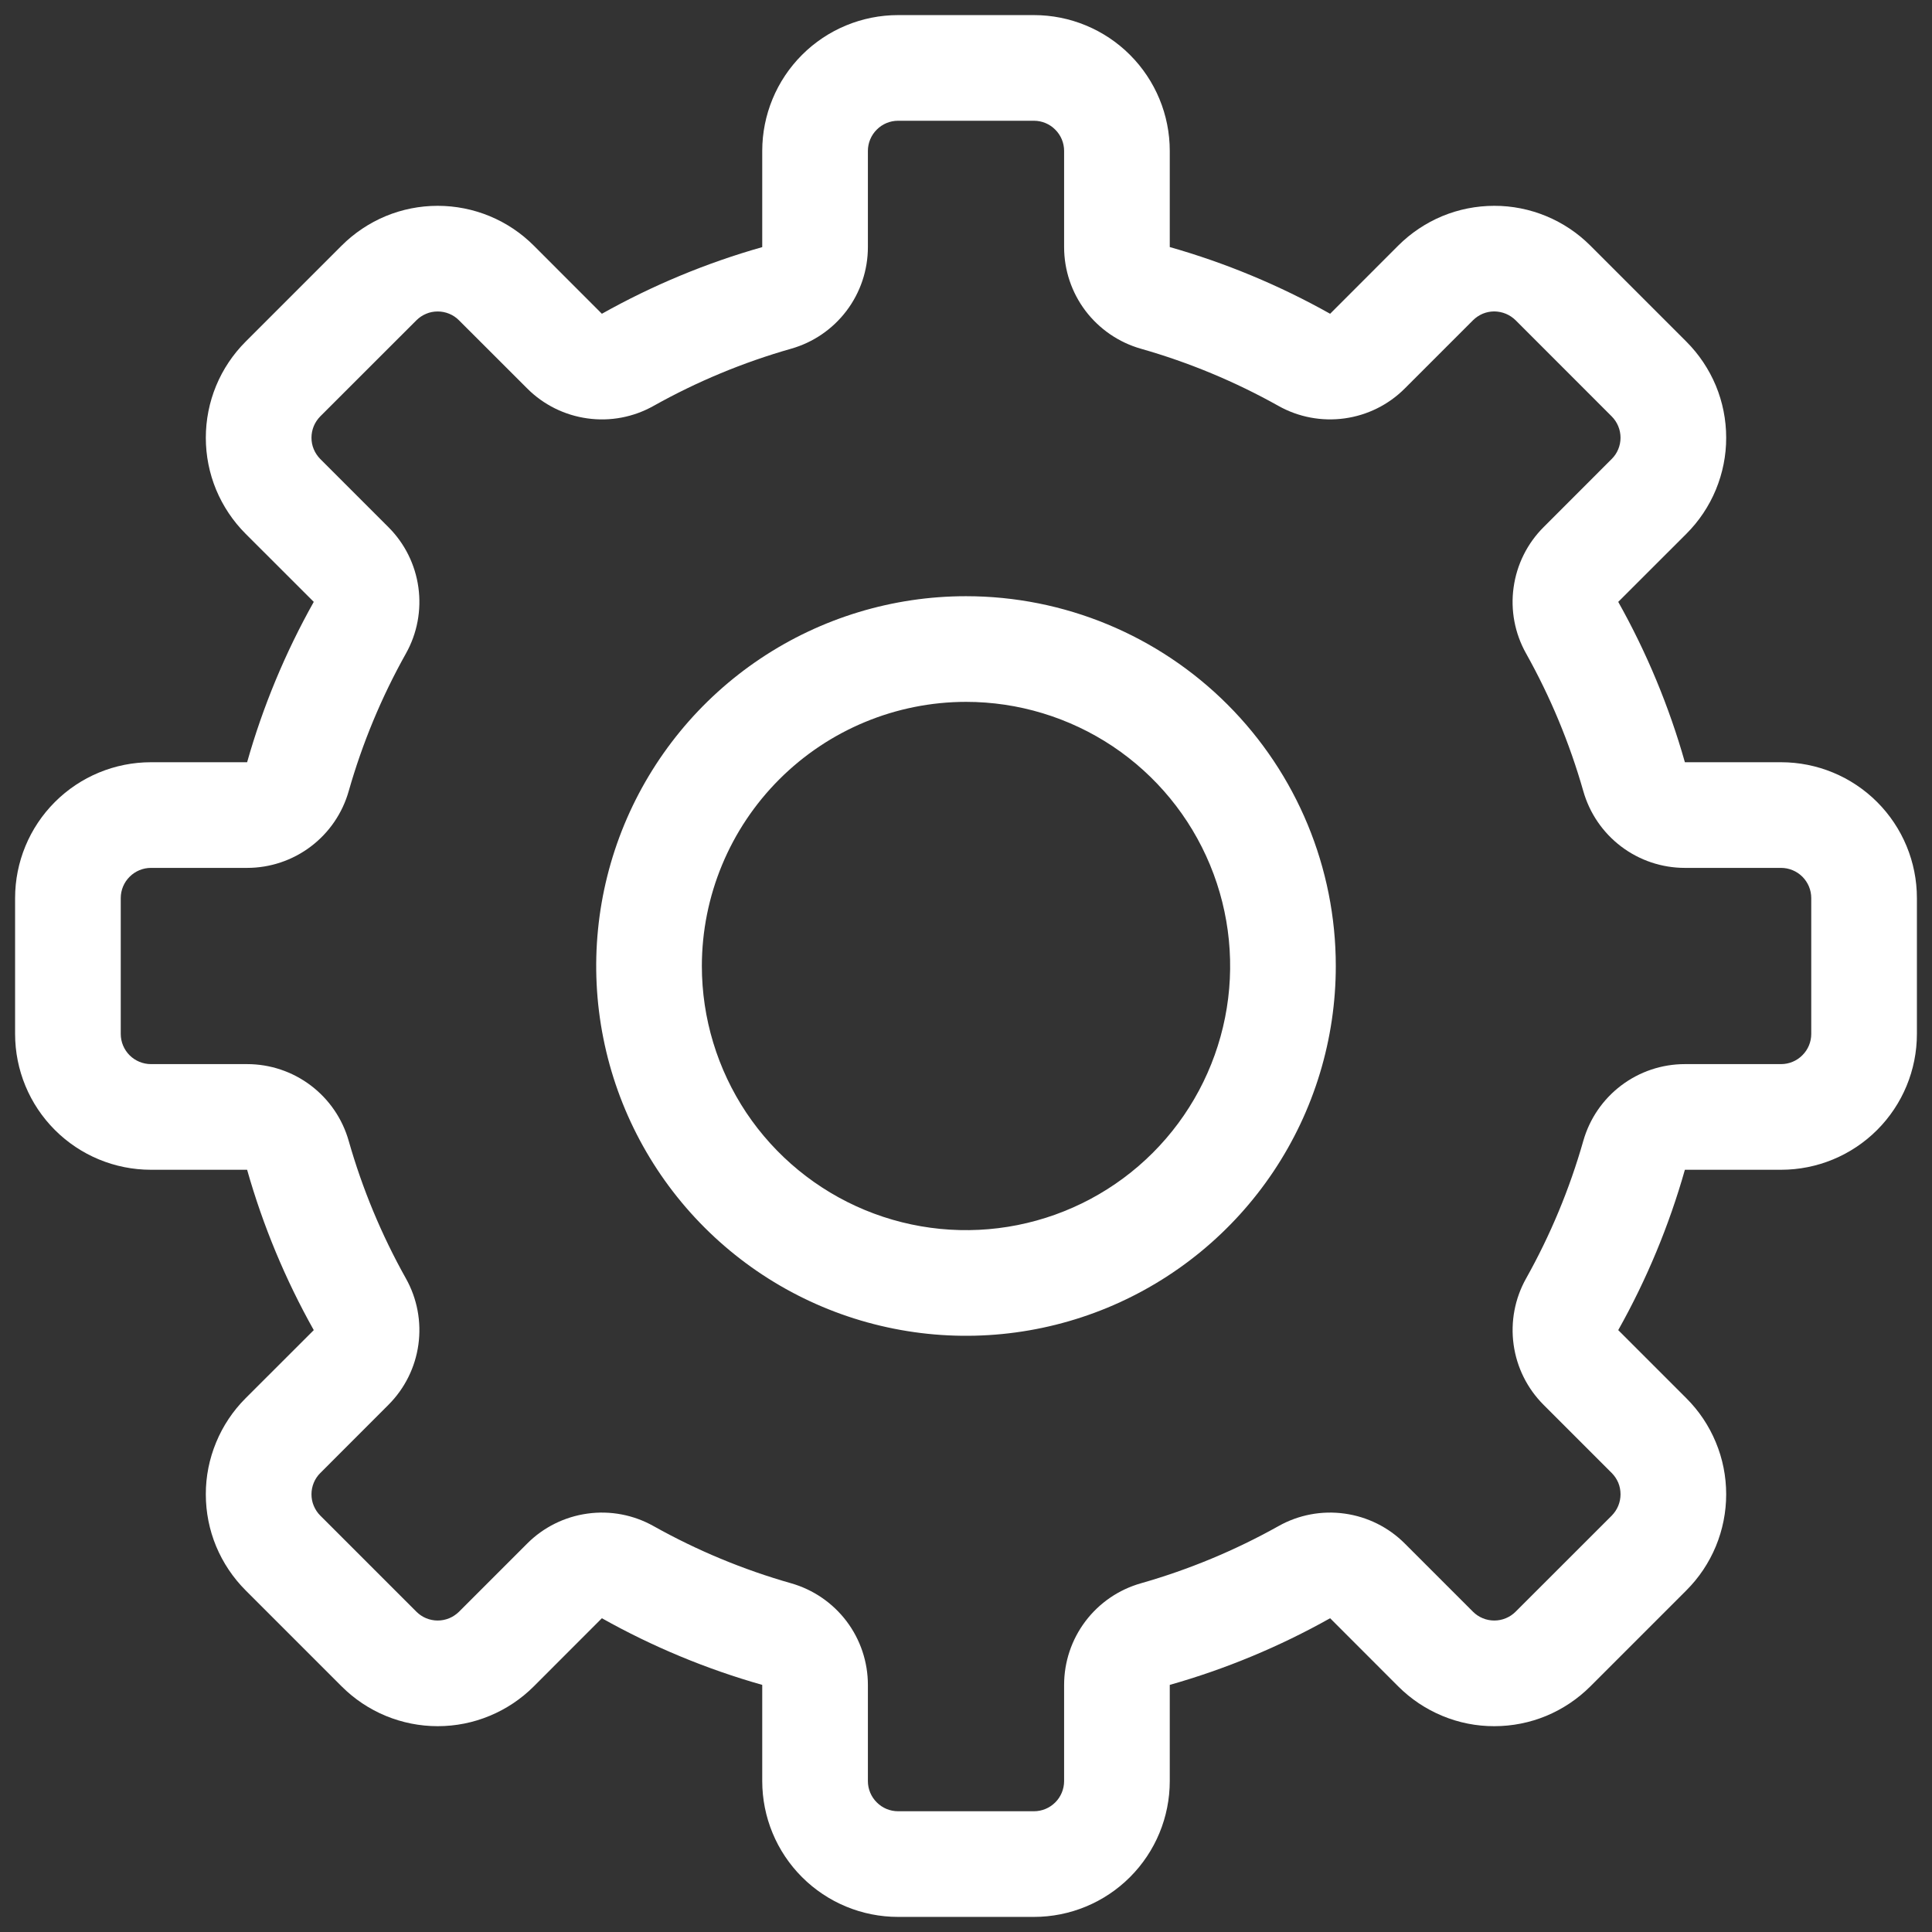
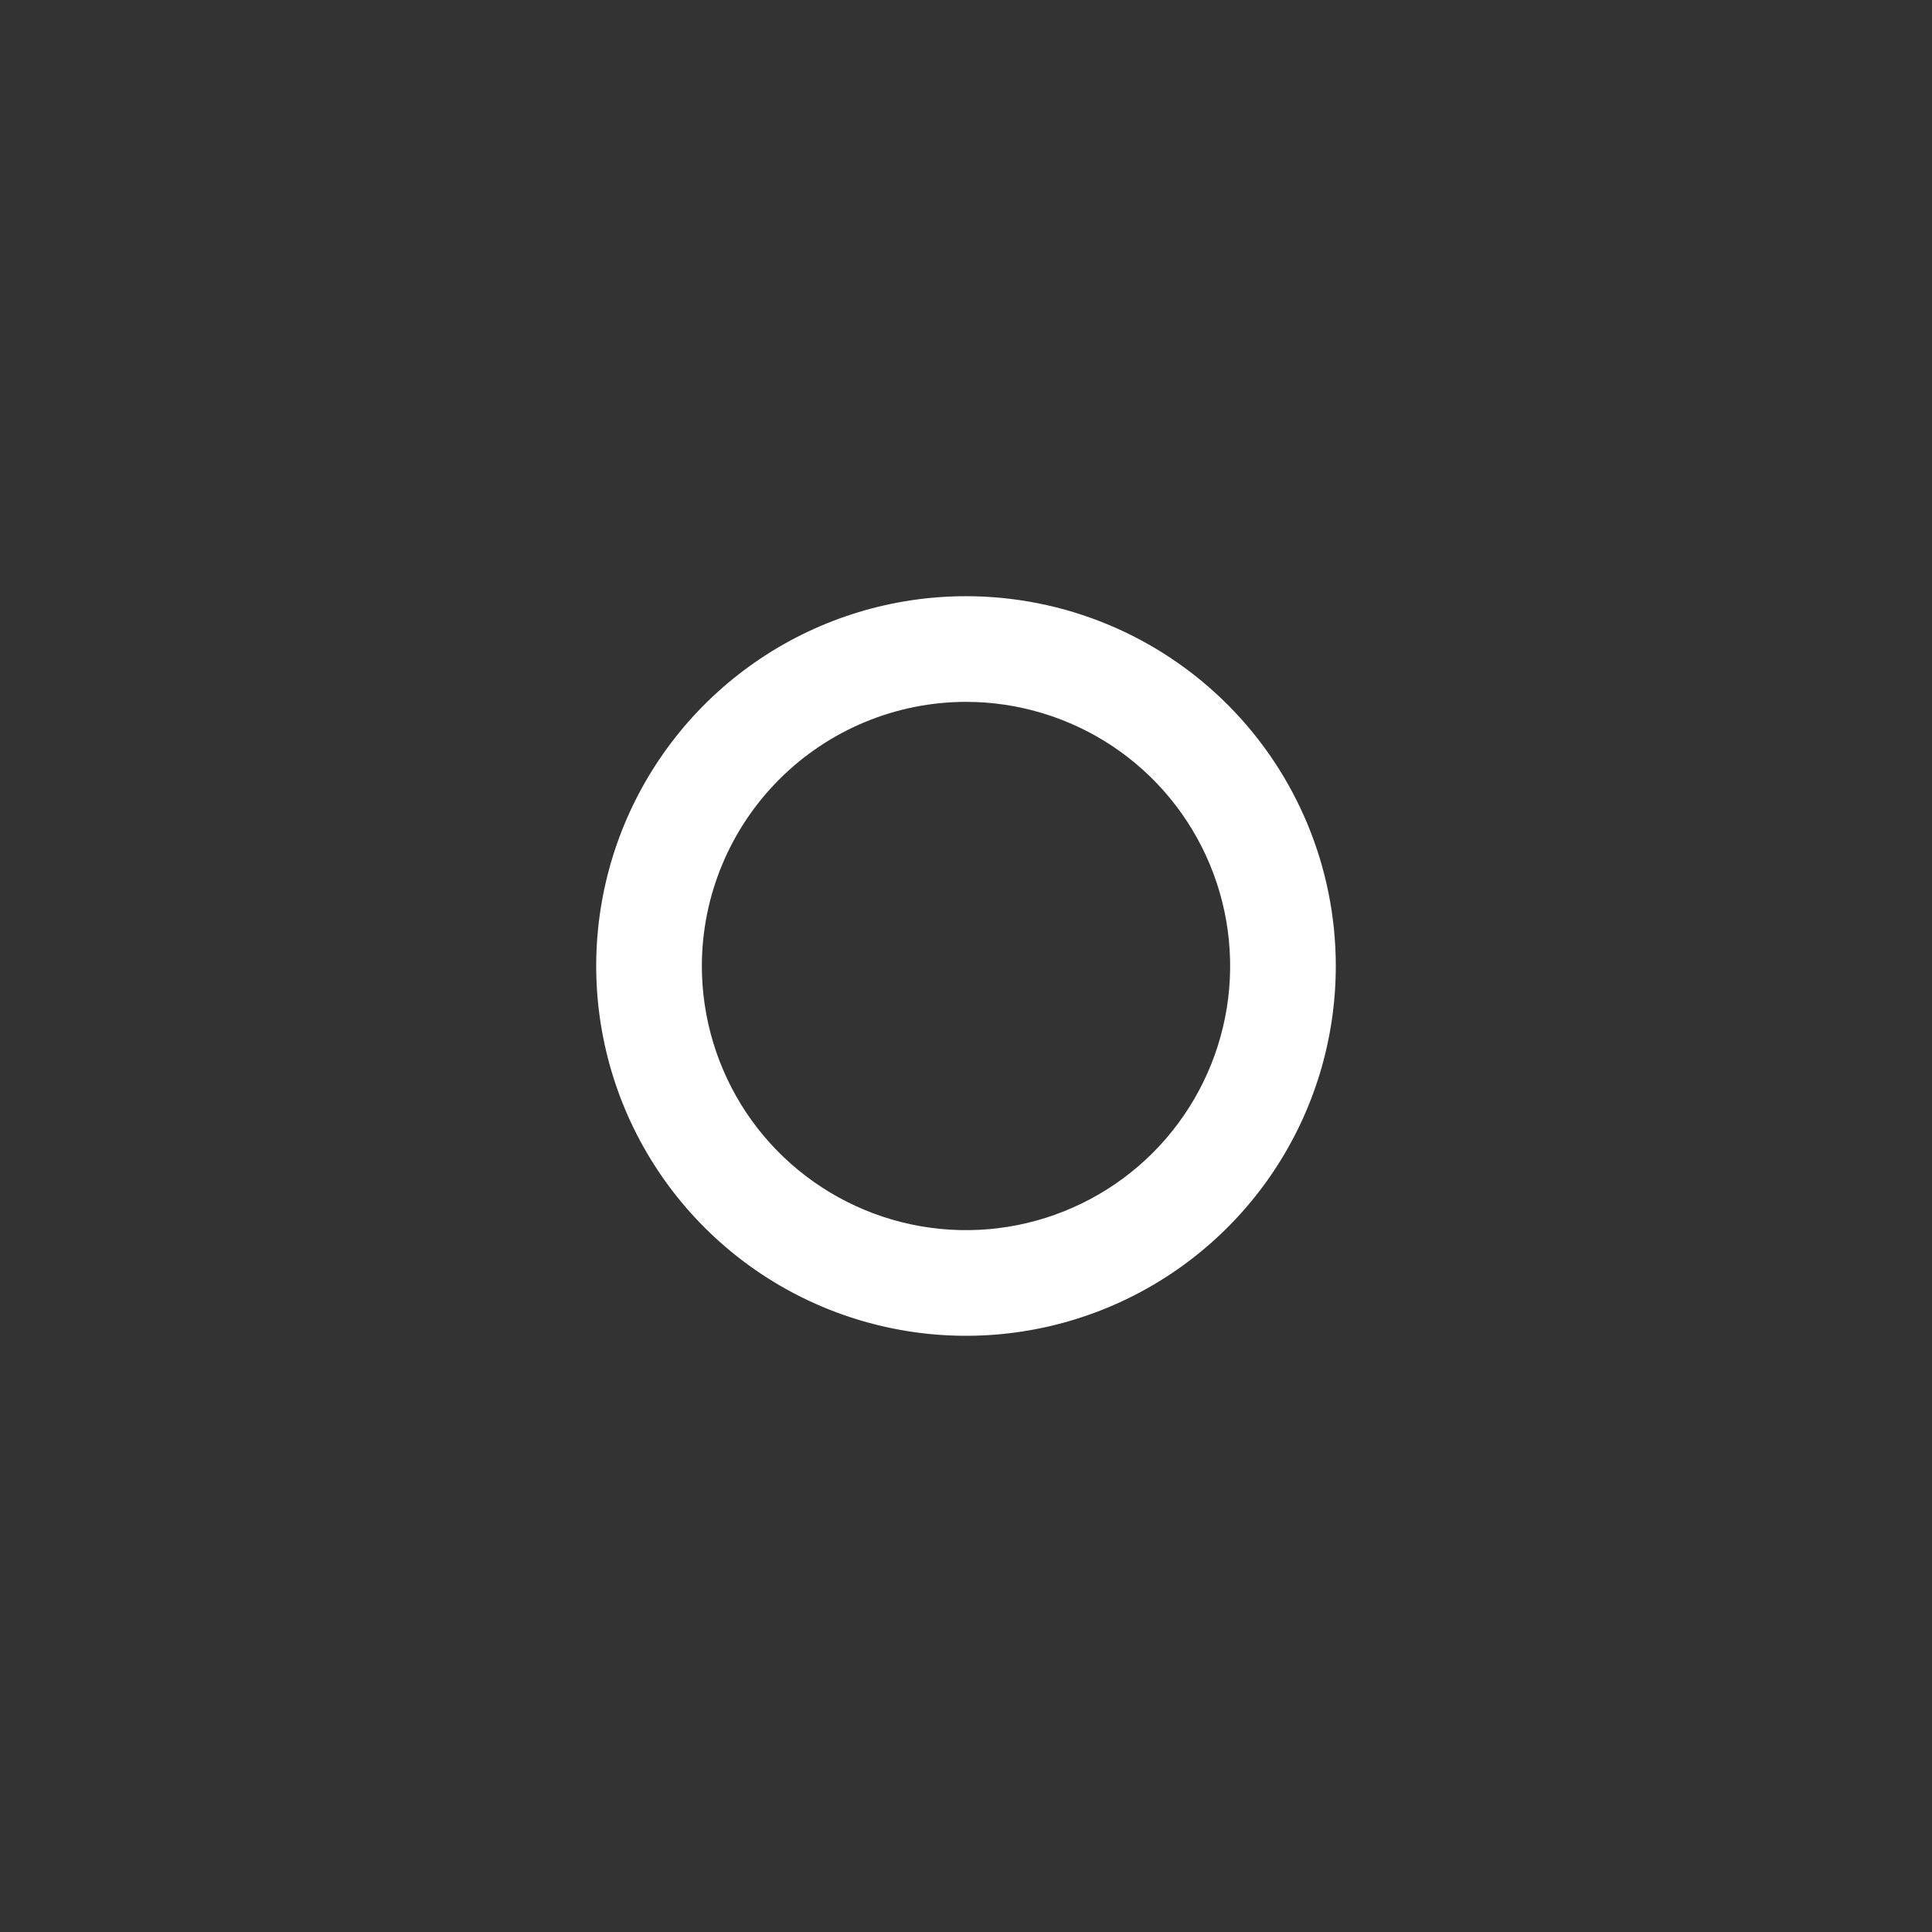
<svg xmlns="http://www.w3.org/2000/svg" width="32" height="32" viewBox="0 0 32 32" fill="none">
  <rect x="0" y="0" width="32" height="32" fill="#333333" stroke="none" />
  <path d="M16 11.625C16.865 11.625 17.711 11.882 18.431 12.362C19.15 12.843 19.711 13.526 20.042 14.326C20.373 15.125 20.46 16.005 20.291 16.854C20.122 17.702 19.706 18.482 19.094 19.094C18.482 19.706 17.702 20.122 16.854 20.291C16.005 20.46 15.125 20.373 14.326 20.042C13.527 19.711 12.843 19.15 12.362 18.431C11.882 17.711 11.625 16.865 11.625 16C11.626 14.84 12.088 13.728 12.908 12.908C13.728 12.088 14.84 11.626 16 11.625ZM16 9.875C14.789 9.875 13.604 10.234 12.597 10.907C11.59 11.58 10.805 12.537 10.341 13.656C9.878 14.775 9.756 16.007 9.993 17.195C10.229 18.383 10.812 19.474 11.669 20.331C12.526 21.188 13.617 21.771 14.805 22.007C15.993 22.244 17.225 22.122 18.344 21.659C19.463 21.195 20.42 20.41 21.093 19.403C21.766 18.396 22.125 17.212 22.125 16C22.125 14.376 21.48 12.818 20.331 11.669C19.182 10.52 17.625 9.875 16 9.875Z" fill="white" />
-   <path d="M17.125 2C17.258 2 17.385 2.053 17.478 2.147C17.572 2.24 17.625 2.367 17.625 2.5V4.093C17.625 4.473 17.749 4.844 17.979 5.148C18.209 5.451 18.531 5.672 18.897 5.776C19.691 6.002 20.456 6.32 21.175 6.723C21.508 6.91 21.893 6.982 22.27 6.93C22.648 6.878 22.999 6.704 23.268 6.434L24.397 5.305C24.444 5.258 24.499 5.222 24.559 5.196C24.62 5.171 24.685 5.158 24.751 5.158C24.816 5.159 24.881 5.172 24.942 5.197C25.002 5.222 25.057 5.259 25.104 5.305L26.695 6.897C26.741 6.943 26.778 6.998 26.803 7.059C26.828 7.119 26.841 7.184 26.841 7.25C26.841 7.316 26.828 7.381 26.803 7.441C26.778 7.502 26.741 7.557 26.694 7.603L25.566 8.732C25.296 9.001 25.122 9.352 25.07 9.73C25.017 10.107 25.09 10.492 25.277 10.824C25.68 11.544 25.998 12.309 26.224 13.102C26.328 13.469 26.548 13.791 26.852 14.021C27.156 14.251 27.526 14.375 27.907 14.375H29.5C29.632 14.375 29.76 14.428 29.853 14.521C29.947 14.615 30 14.742 30 14.875V17.125C30 17.258 29.947 17.385 29.853 17.478C29.76 17.572 29.633 17.625 29.5 17.625H27.907C27.526 17.625 27.156 17.749 26.852 17.979C26.548 18.209 26.328 18.531 26.224 18.898C25.998 19.691 25.68 20.456 25.277 21.175C25.09 21.508 25.018 21.893 25.07 22.27C25.122 22.648 25.296 22.998 25.566 23.268L26.695 24.397C26.742 24.444 26.778 24.499 26.804 24.559C26.829 24.62 26.841 24.685 26.841 24.751C26.841 24.816 26.828 24.881 26.803 24.942C26.778 25.002 26.741 25.057 26.695 25.104L25.103 26.695C25.057 26.741 25.002 26.778 24.941 26.803C24.881 26.828 24.816 26.841 24.75 26.841C24.684 26.841 24.619 26.828 24.559 26.803C24.498 26.778 24.443 26.741 24.397 26.695L23.268 25.566C22.999 25.296 22.648 25.122 22.271 25.07C21.893 25.017 21.508 25.09 21.176 25.277C20.456 25.68 19.691 25.998 18.898 26.224C18.531 26.328 18.209 26.548 17.979 26.852C17.749 27.156 17.625 27.526 17.625 27.907V29.5C17.625 29.633 17.572 29.76 17.479 29.853C17.385 29.947 17.258 30 17.125 30H14.875C14.742 30 14.615 29.947 14.522 29.853C14.428 29.76 14.375 29.633 14.375 29.5V27.907C14.375 27.527 14.251 27.156 14.021 26.852C13.791 26.549 13.469 26.328 13.103 26.224C12.309 25.998 11.544 25.68 10.825 25.277C10.492 25.09 10.107 25.017 9.73 25.07C9.352 25.122 9.001 25.296 8.732 25.566L7.603 26.695C7.556 26.741 7.501 26.778 7.441 26.803C7.38 26.828 7.315 26.841 7.249 26.841C7.184 26.841 7.119 26.828 7.058 26.803C6.998 26.778 6.943 26.741 6.896 26.694L5.305 25.103C5.259 25.057 5.222 25.002 5.197 24.941C5.171 24.881 5.159 24.815 5.159 24.75C5.159 24.684 5.172 24.619 5.197 24.559C5.222 24.498 5.259 24.443 5.306 24.397L6.434 23.268C6.704 22.998 6.878 22.648 6.93 22.27C6.982 21.893 6.91 21.508 6.723 21.175C6.32 20.456 6.002 19.691 5.776 18.898C5.672 18.531 5.452 18.209 5.148 17.979C4.844 17.749 4.474 17.625 4.093 17.625H2.5C2.368 17.625 2.24 17.572 2.147 17.479C2.053 17.385 2 17.258 2 17.125V14.875C2 14.742 2.053 14.615 2.147 14.522C2.24 14.428 2.368 14.375 2.5 14.375H4.093C4.473 14.375 4.844 14.251 5.148 14.021C5.452 13.791 5.672 13.469 5.776 13.102C6.002 12.309 6.32 11.544 6.723 10.825C6.91 10.492 6.982 10.107 6.93 9.73C6.878 9.352 6.704 9.001 6.434 8.732L5.305 7.603C5.259 7.556 5.222 7.501 5.197 7.441C5.171 7.38 5.159 7.315 5.159 7.249C5.159 7.184 5.172 7.119 5.197 7.058C5.222 6.998 5.259 6.943 5.305 6.896L6.897 5.305C6.943 5.259 6.998 5.222 7.059 5.197C7.119 5.171 7.184 5.159 7.25 5.159C7.316 5.159 7.381 5.172 7.441 5.197C7.502 5.222 7.557 5.259 7.603 5.306L8.732 6.434C9.001 6.704 9.352 6.878 9.73 6.93C10.107 6.983 10.492 6.91 10.825 6.723C11.544 6.32 12.309 6.002 13.103 5.776C13.469 5.672 13.791 5.452 14.021 5.148C14.251 4.844 14.375 4.473 14.375 4.093V2.5C14.375 2.368 14.428 2.24 14.522 2.147C14.615 2.053 14.742 2 14.875 2H17.125ZM17.125 0.25H14.875C14.278 0.25 13.706 0.487 13.284 0.909C12.862 1.331 12.625 1.903 12.625 2.5V4.093C11.7 4.355 10.808 4.726 9.969 5.197L8.841 4.068C8.632 3.859 8.384 3.693 8.111 3.58C7.837 3.467 7.545 3.409 7.249 3.409C6.953 3.409 6.661 3.467 6.388 3.58C6.115 3.694 5.867 3.86 5.658 4.069L4.068 5.659C3.859 5.868 3.693 6.116 3.58 6.389C3.467 6.662 3.409 6.955 3.409 7.251C3.409 7.546 3.467 7.839 3.58 8.112C3.694 8.385 3.86 8.633 4.069 8.842L5.197 9.969C4.726 10.808 4.355 11.7 4.093 12.625H2.5C1.903 12.625 1.331 12.862 0.909 13.284C0.487 13.706 0.25 14.278 0.25 14.875V17.125C0.25 17.722 0.487 18.294 0.909 18.716C1.331 19.138 1.903 19.375 2.5 19.375H4.093C4.355 20.3 4.726 21.192 5.197 22.031L4.068 23.159C3.859 23.368 3.693 23.616 3.58 23.89C3.467 24.163 3.408 24.455 3.409 24.751C3.409 25.047 3.467 25.339 3.58 25.612C3.694 25.885 3.86 26.133 4.069 26.342L5.659 27.932C5.868 28.141 6.116 28.307 6.389 28.42C6.662 28.533 6.955 28.591 7.25 28.591C7.546 28.591 7.839 28.533 8.112 28.419C8.385 28.306 8.633 28.14 8.842 27.931L9.969 26.803C10.808 27.274 11.7 27.645 12.625 27.907V29.5C12.625 30.097 12.862 30.669 13.284 31.091C13.706 31.513 14.278 31.75 14.875 31.75H17.125C17.722 31.75 18.294 31.513 18.716 31.091C19.138 30.669 19.375 30.097 19.375 29.5V27.907C20.3 27.645 21.192 27.274 22.031 26.803L23.159 27.932C23.368 28.141 23.616 28.307 23.889 28.42C24.163 28.534 24.455 28.592 24.751 28.591C25.047 28.591 25.339 28.533 25.612 28.42C25.885 28.306 26.133 28.14 26.342 27.931L27.932 26.341C28.141 26.132 28.307 25.884 28.42 25.611C28.533 25.338 28.591 25.045 28.591 24.75C28.591 24.454 28.533 24.161 28.419 23.888C28.306 23.615 28.14 23.367 27.931 23.159L26.803 22.031C27.274 21.192 27.645 20.3 27.907 19.375H29.5C30.097 19.375 30.669 19.138 31.091 18.716C31.513 18.294 31.75 17.722 31.75 17.125V14.875C31.75 14.278 31.513 13.706 31.091 13.284C30.669 12.862 30.097 12.625 29.5 12.625H27.907C27.645 11.7 27.274 10.808 26.803 9.969L27.932 8.841C28.141 8.632 28.307 8.384 28.42 8.111C28.533 7.837 28.592 7.545 28.591 7.249C28.591 6.953 28.533 6.661 28.42 6.388C28.306 6.115 28.14 5.867 27.931 5.658L26.341 4.068C26.132 3.859 25.884 3.693 25.611 3.58C25.338 3.467 25.045 3.408 24.75 3.409C24.454 3.409 24.161 3.467 23.888 3.58C23.615 3.694 23.367 3.86 23.158 4.069L22.031 5.197C21.192 4.726 20.3 4.355 19.375 4.092V2.5C19.375 1.903 19.138 1.331 18.716 0.909C18.294 0.487 17.722 0.25 17.125 0.25Z" fill="white" />
</svg>